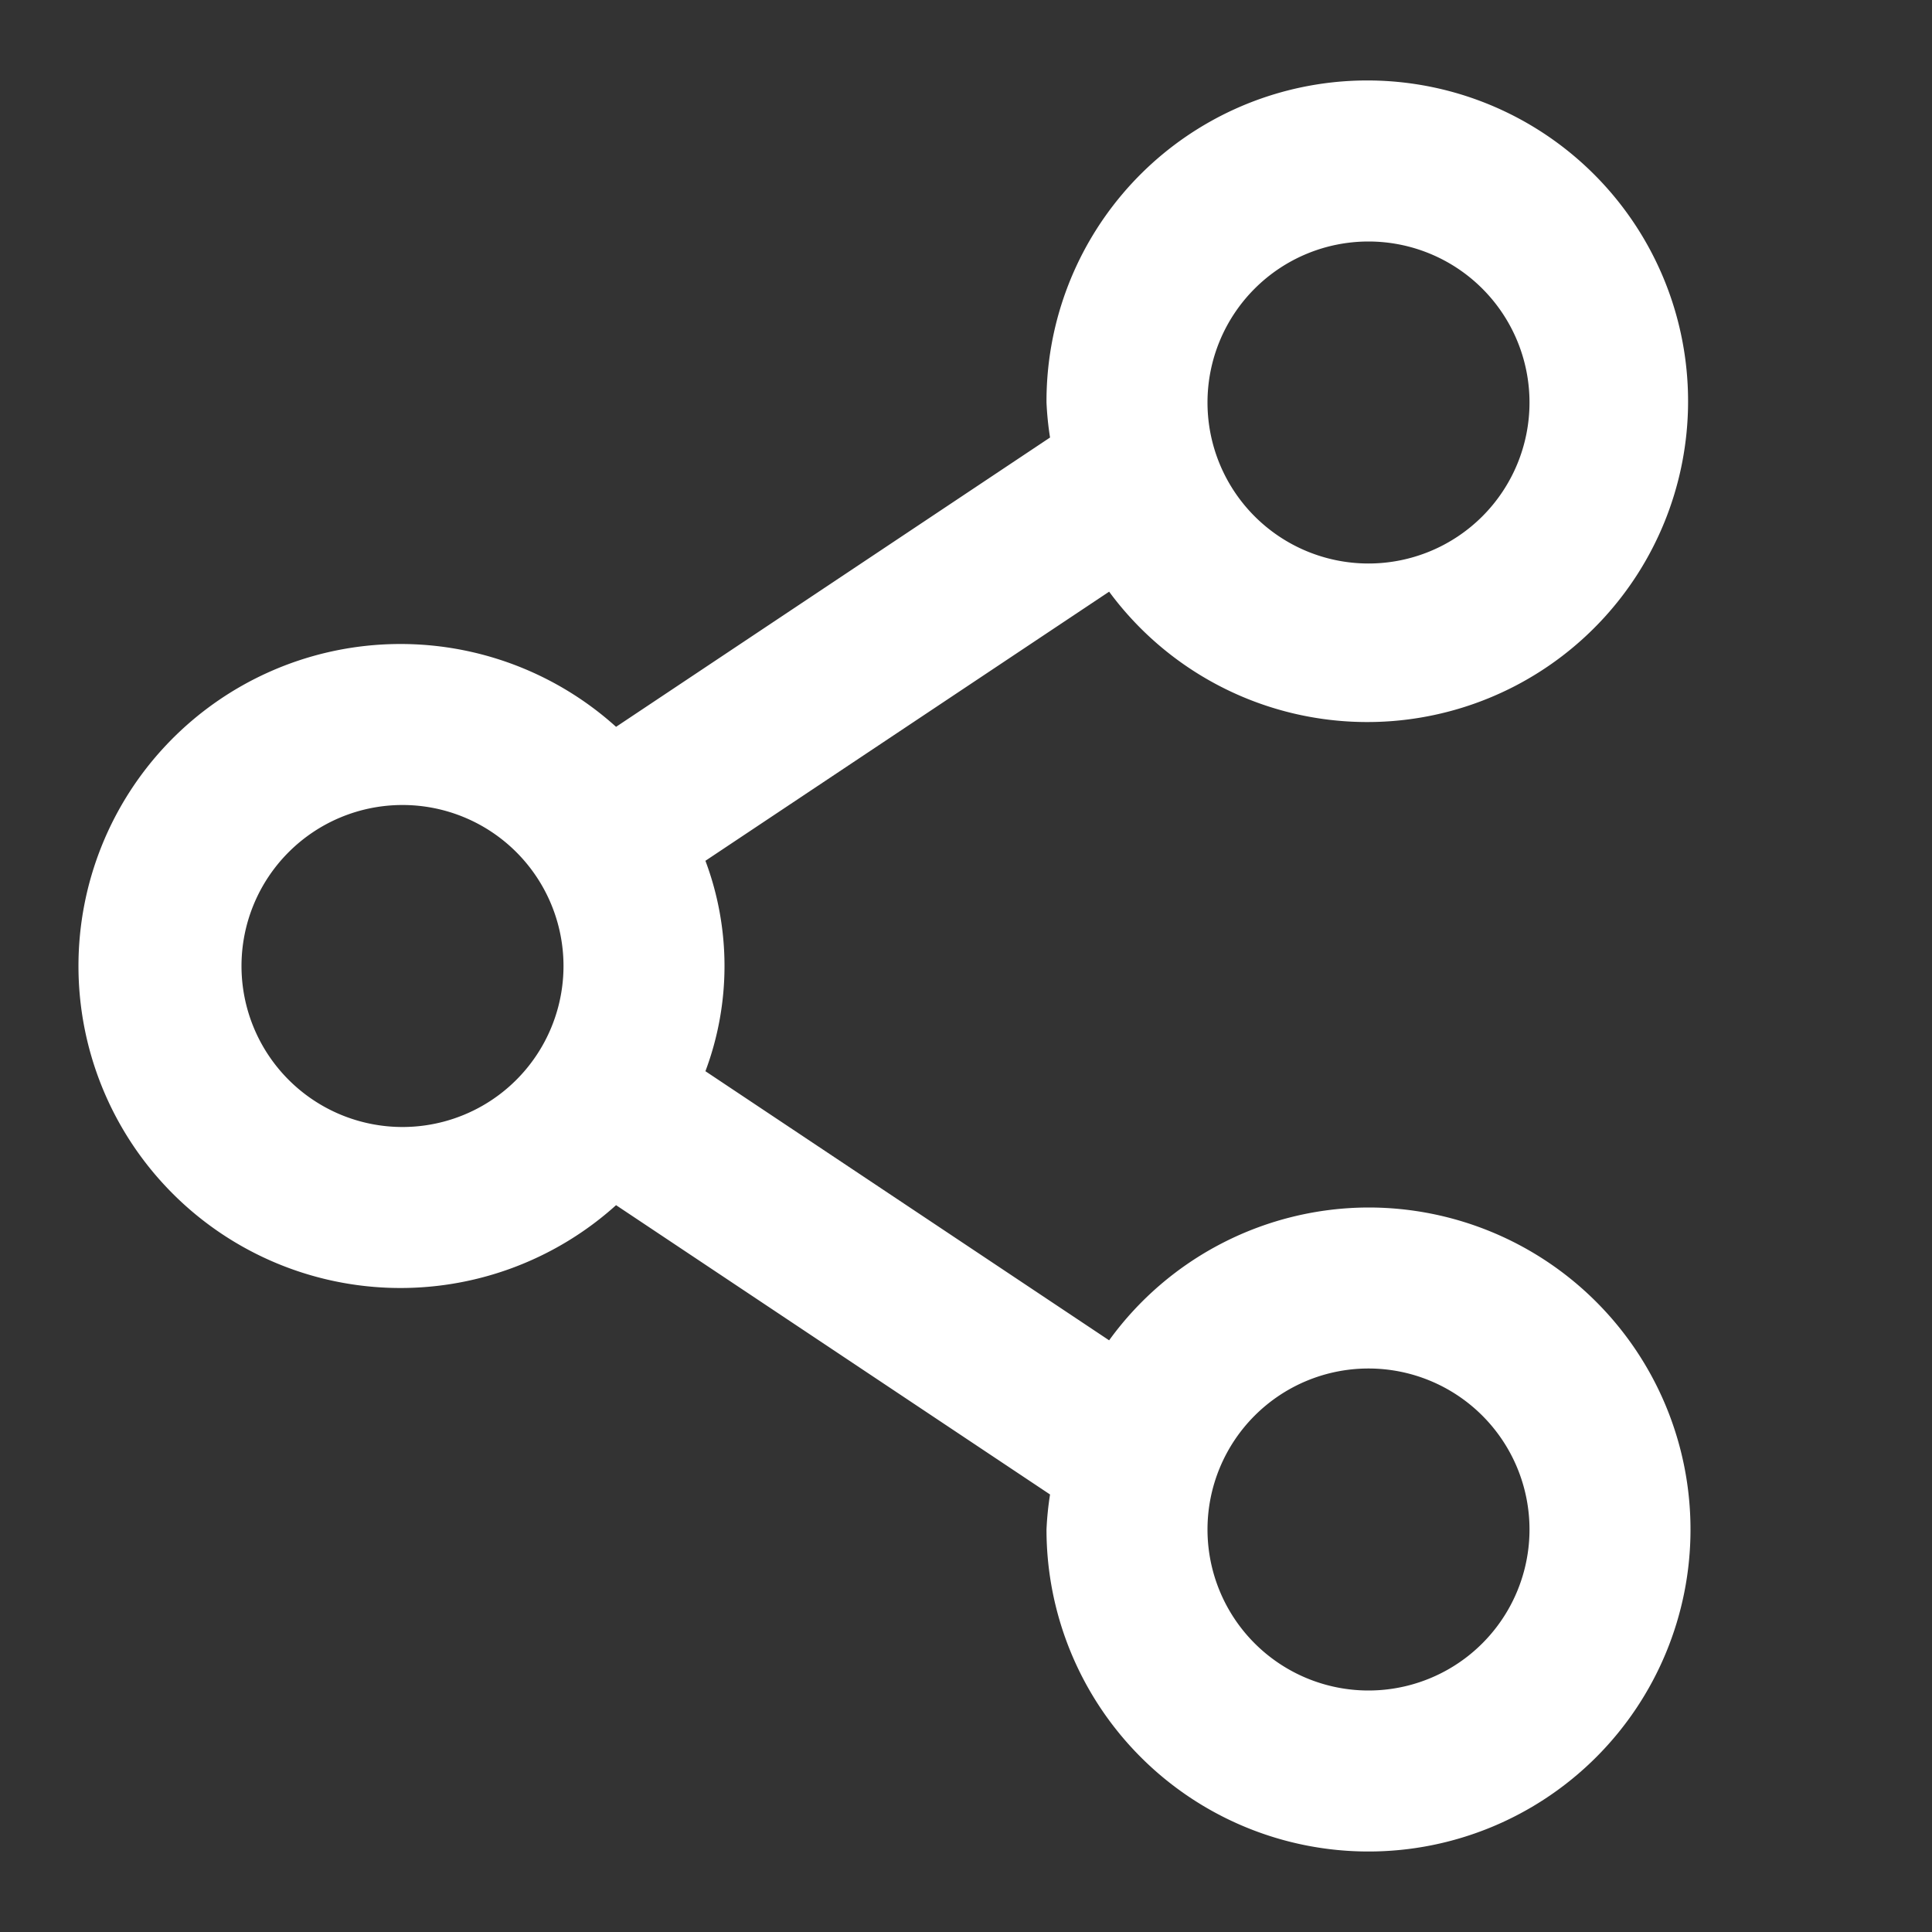
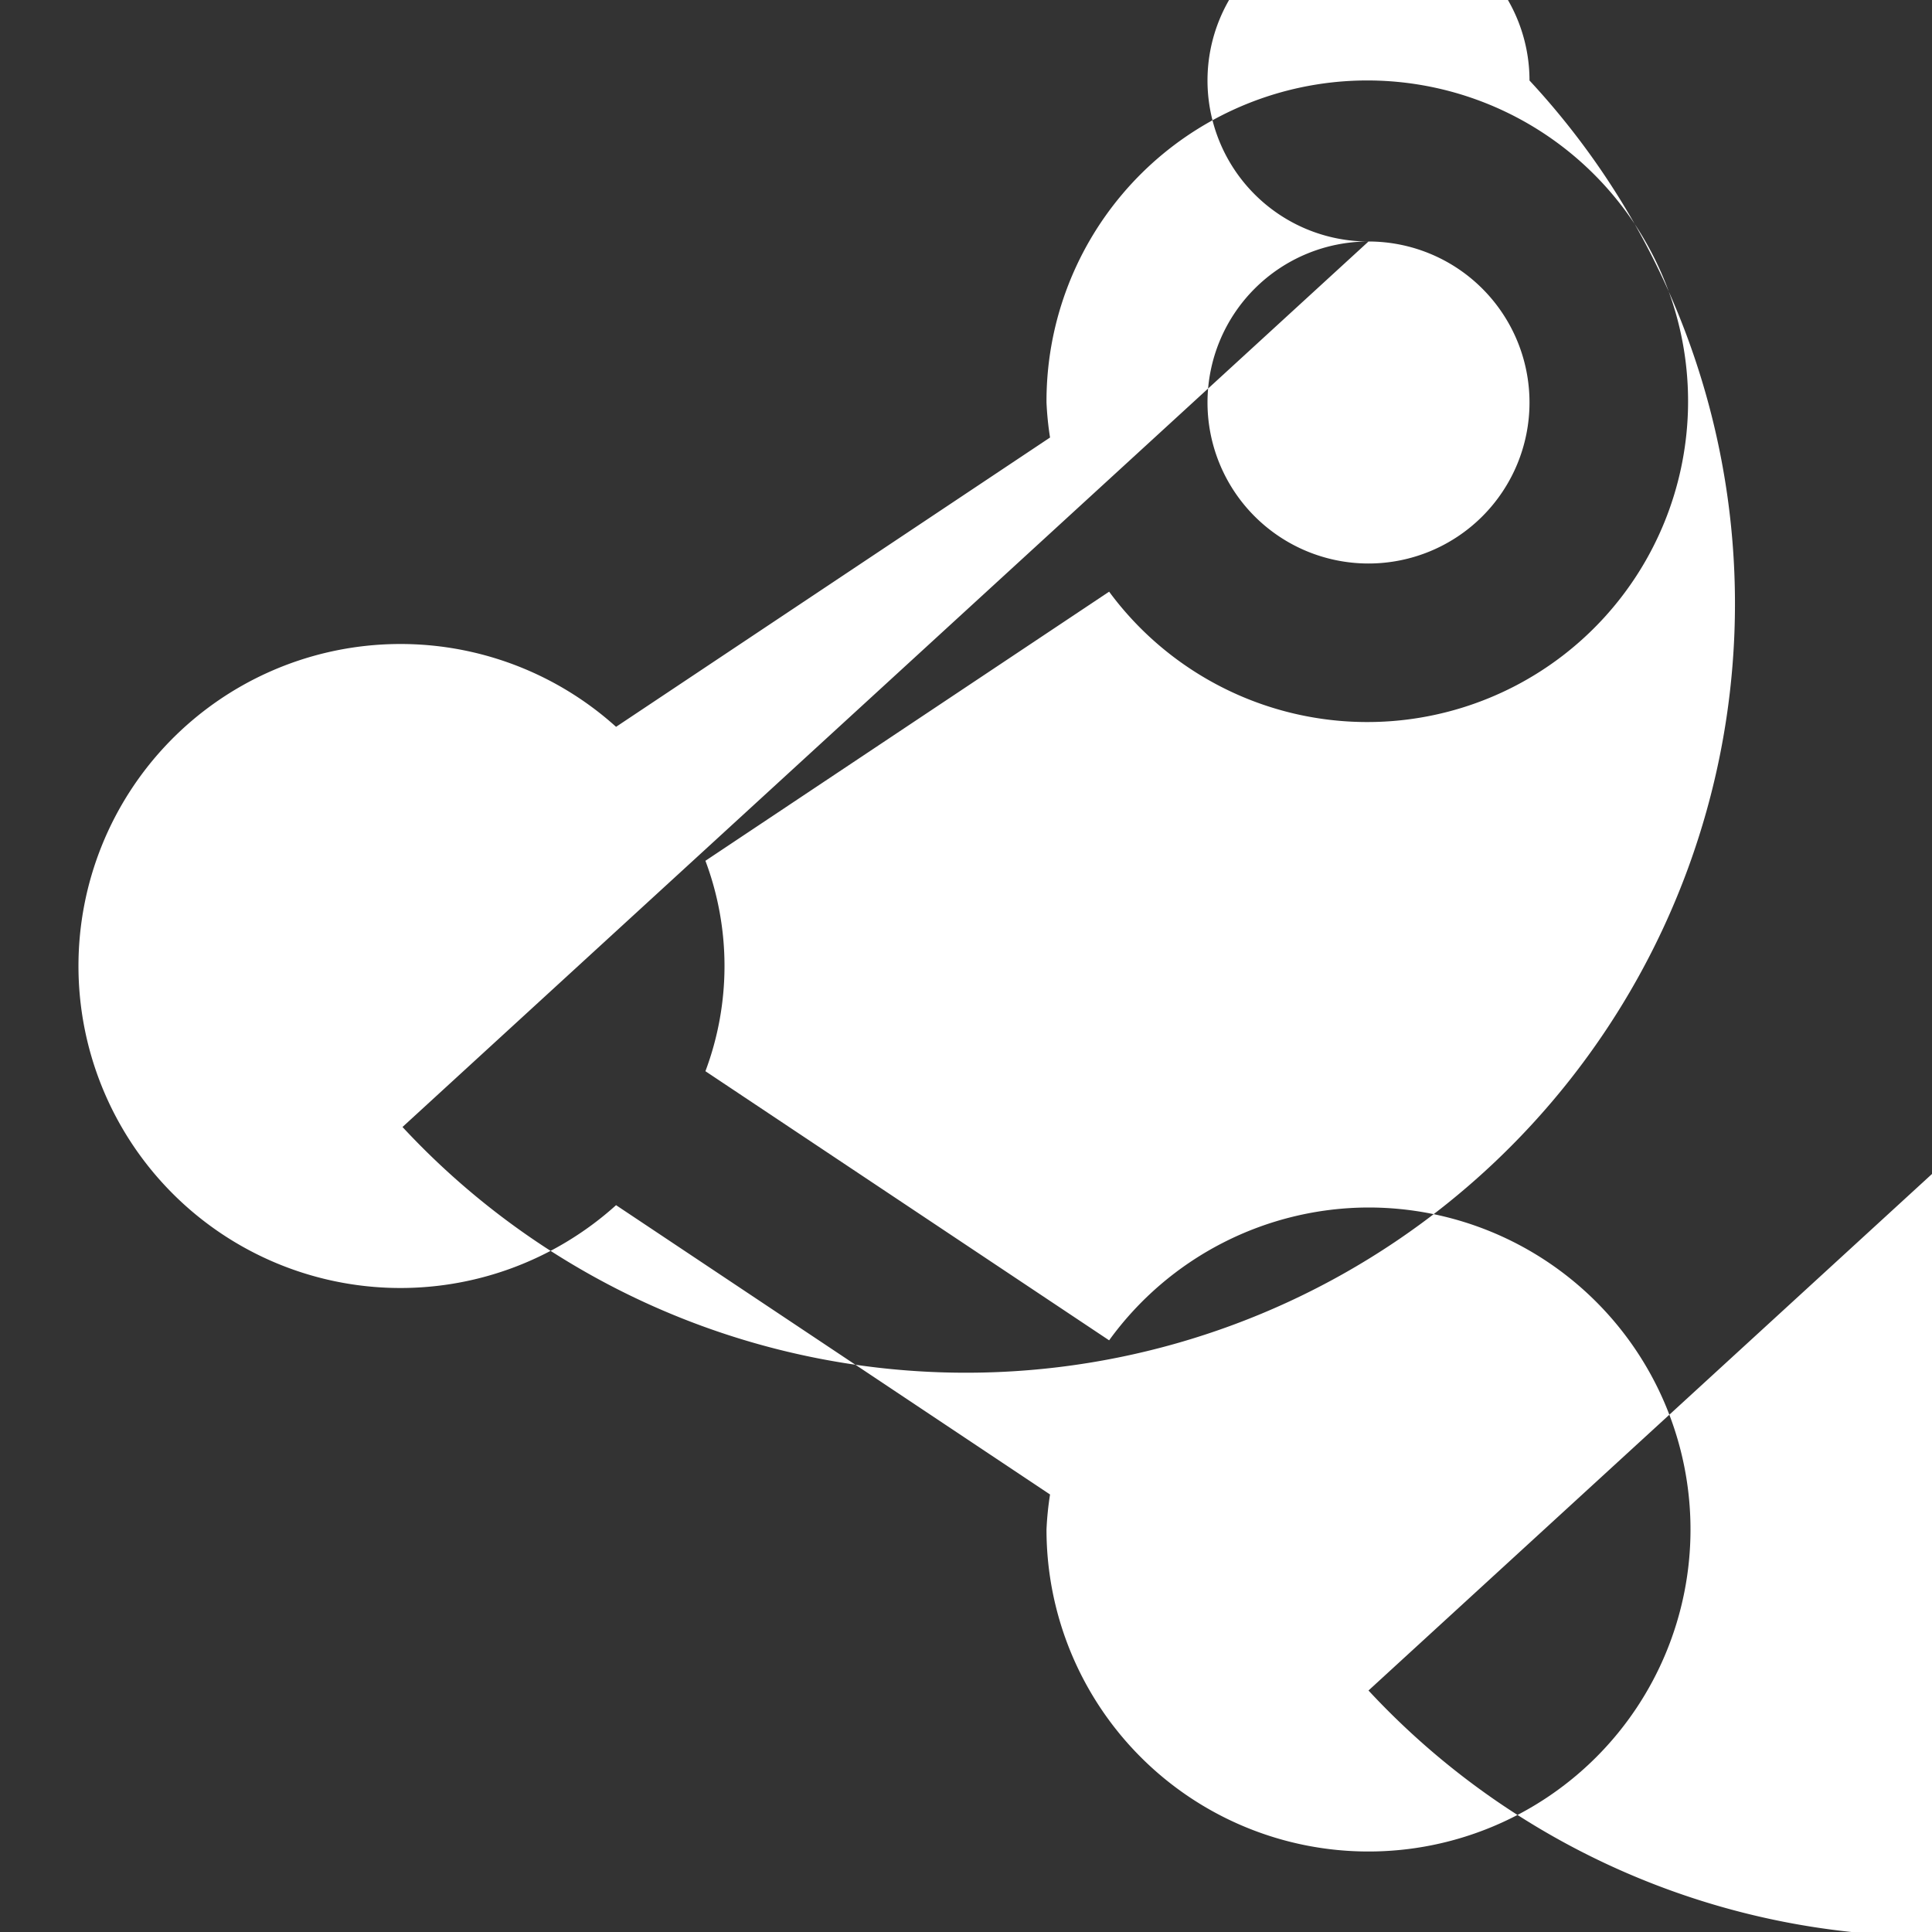
<svg xmlns="http://www.w3.org/2000/svg" data-name="Layer 2" viewBox="1 0 24 24" x="0px" y="0px">
  <rect x="1" y="0" width="24" height="24" fill="#333333" stroke="none" />
-   <path fill="white" d="M18,15a3.989,3.989,0,0,0-3.222,1.65L9.763,13.307a3.722,3.722,0,0,0,0-2.614L14.778,7.35A3.985,3.985,0,1,0,14,5a3.883,3.883,0,0,0,.044.435L8.653,9.029a4,4,0,1,0,0,5.942l5.391,3.594A3.883,3.883,0,0,0,14,19a4,4,0,1,0,4-4ZM18,3a2,2,0,1,1-2,2A2,2,0,0,1,18,3ZM6,14a2,2,0,1,1,2-2A2,2,0,0,1,6,14Zm12,7a2,2,0,1,1,2-2A2,2,0,0,1,18,21Z" />
+   <path fill="white" d="M18,15a3.989,3.989,0,0,0-3.222,1.65L9.763,13.307a3.722,3.722,0,0,0,0-2.614L14.778,7.35A3.985,3.985,0,1,0,14,5a3.883,3.883,0,0,0,.044.435L8.653,9.029a4,4,0,1,0,0,5.942l5.391,3.594A3.883,3.883,0,0,0,14,19a4,4,0,1,0,4-4ZM18,3a2,2,0,1,1-2,2A2,2,0,0,1,18,3Za2,2,0,1,1,2-2A2,2,0,0,1,6,14Zm12,7a2,2,0,1,1,2-2A2,2,0,0,1,18,21Z" />
</svg>